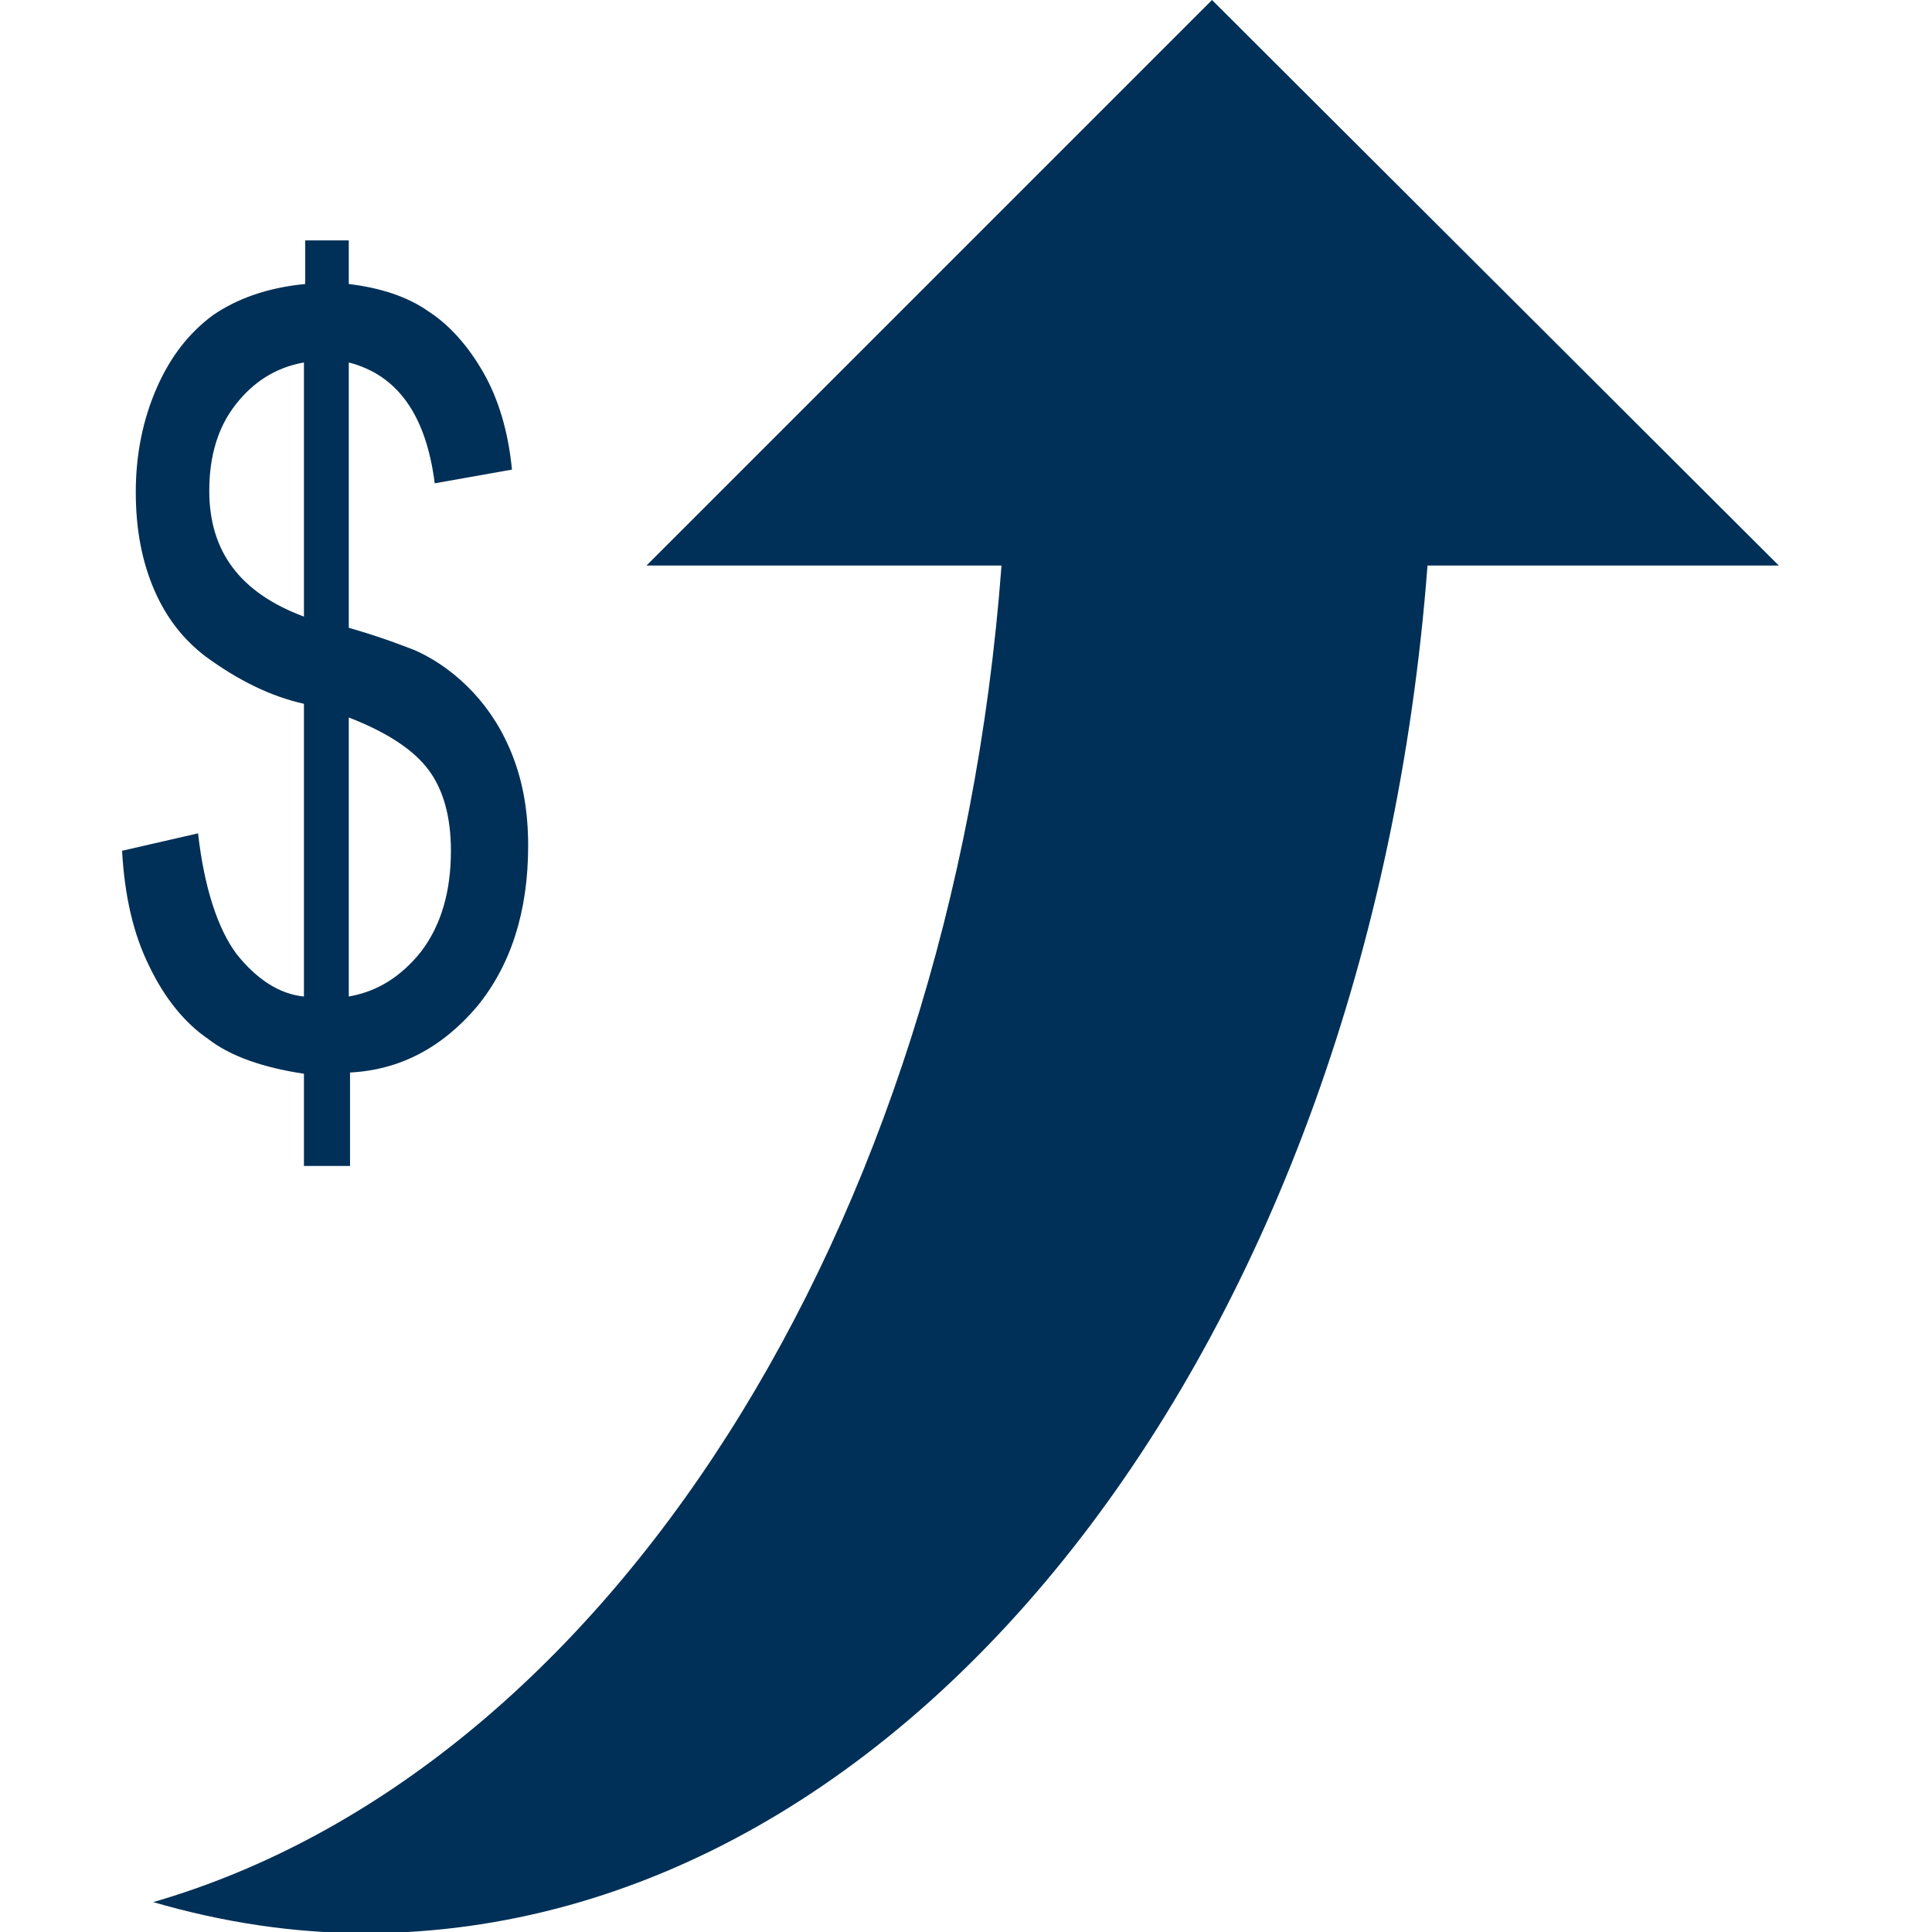
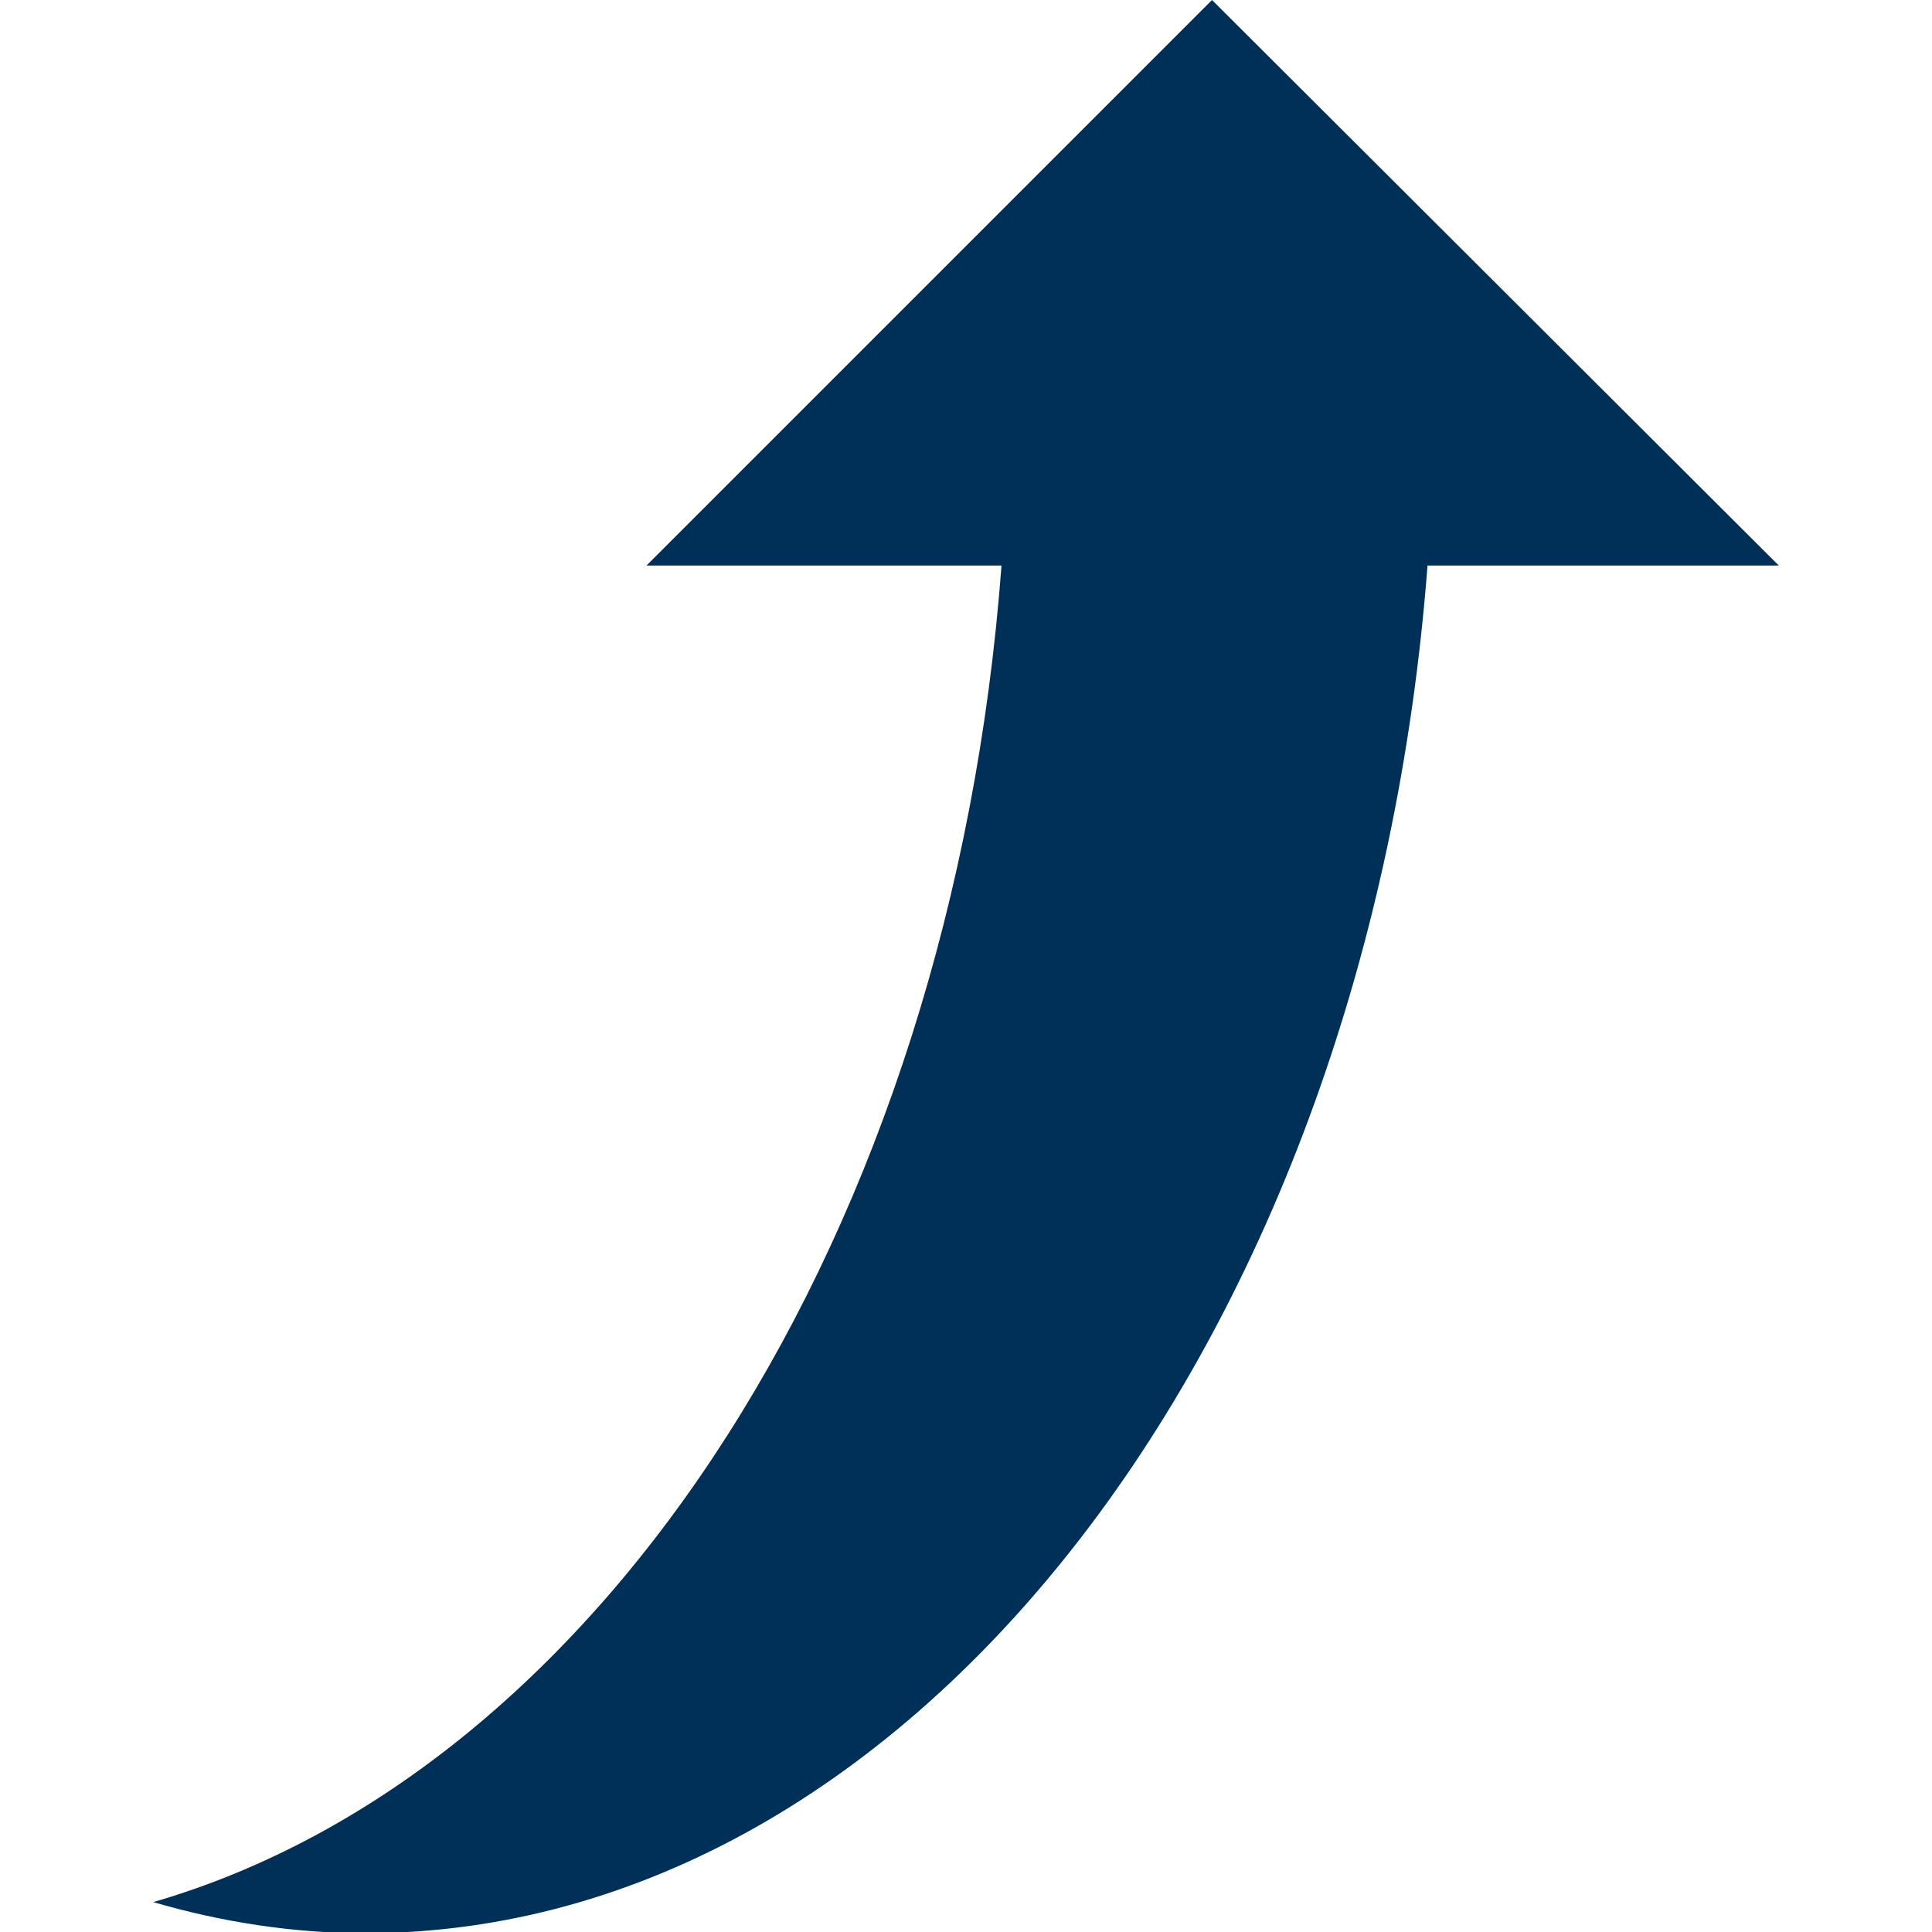
<svg xmlns="http://www.w3.org/2000/svg" version="1.1" id="Capa_1" x="0px" y="0px" viewBox="0 0 155.1 155.1" style="enable-background:new 0 0 155.1 155.1;" xml:space="preserve">
  <style type="text/css">
	.st0{fill:#003057;}
</style>
  <g>
    <g>
      <path class="st0" d="M114.6,45.4h28.2L97.3,0L51.9,45.4h28.5c-4,53.5-31.9,96.8-68.1,107.3c5.5,1.6,11.2,2.5,17.1,2.5    C73.6,155.1,109.9,107.1,114.6,45.4z" />
    </g>
  </g>
  <g>
-     <path class="st0" d="M24.4,93.6v-7.4c-3.3-0.5-5.9-1.4-7.7-2.8c-1.9-1.3-3.5-3.3-4.7-5.8c-1.3-2.6-2-5.7-2.2-9.3l6.1-1.4   c0.5,4.4,1.6,7.7,3.1,9.7c1.6,2,3.4,3.2,5.4,3.4V56.5c-2.7-0.6-5.3-1.9-7.9-3.8c-1.7-1.3-3.1-3-4.1-5.3s-1.5-4.9-1.5-7.9   c0-3.1,0.6-5.9,1.7-8.4c1.1-2.5,2.6-4.4,4.5-5.8c1.9-1.3,4.3-2.2,7.4-2.5v-3.5H28v3.5c2.5,0.3,4.7,1,6.4,2.2   c1.7,1.1,3.2,2.8,4.4,4.9c1.2,2.1,2,4.7,2.3,7.8l-6.2,1.1c-0.7-5.5-3-8.7-6.9-9.7v21.3c2.8,0.8,4.5,1.5,5.3,1.8   c1.8,0.8,3.4,2,4.7,3.4c1.3,1.4,2.4,3.1,3.2,5.2c0.8,2.1,1.2,4.4,1.2,7.1c0,5.3-1.4,9.6-4.1,12.9c-2.8,3.3-6.2,5.1-10.2,5.3v7.5   H24.4z M24.4,29.1c-2.3,0.4-4.1,1.6-5.5,3.4s-2.1,4.1-2.1,6.9c0,4.9,2.5,8.2,7.6,10.1V29.1z M28,80c2.3-0.4,4.2-1.6,5.8-3.6   c1.6-2.1,2.4-4.8,2.4-8.1c0-2.7-0.6-4.9-1.8-6.5c-1.2-1.6-3.3-3-6.4-4.2V80z" />
-   </g>
+     </g>
</svg>